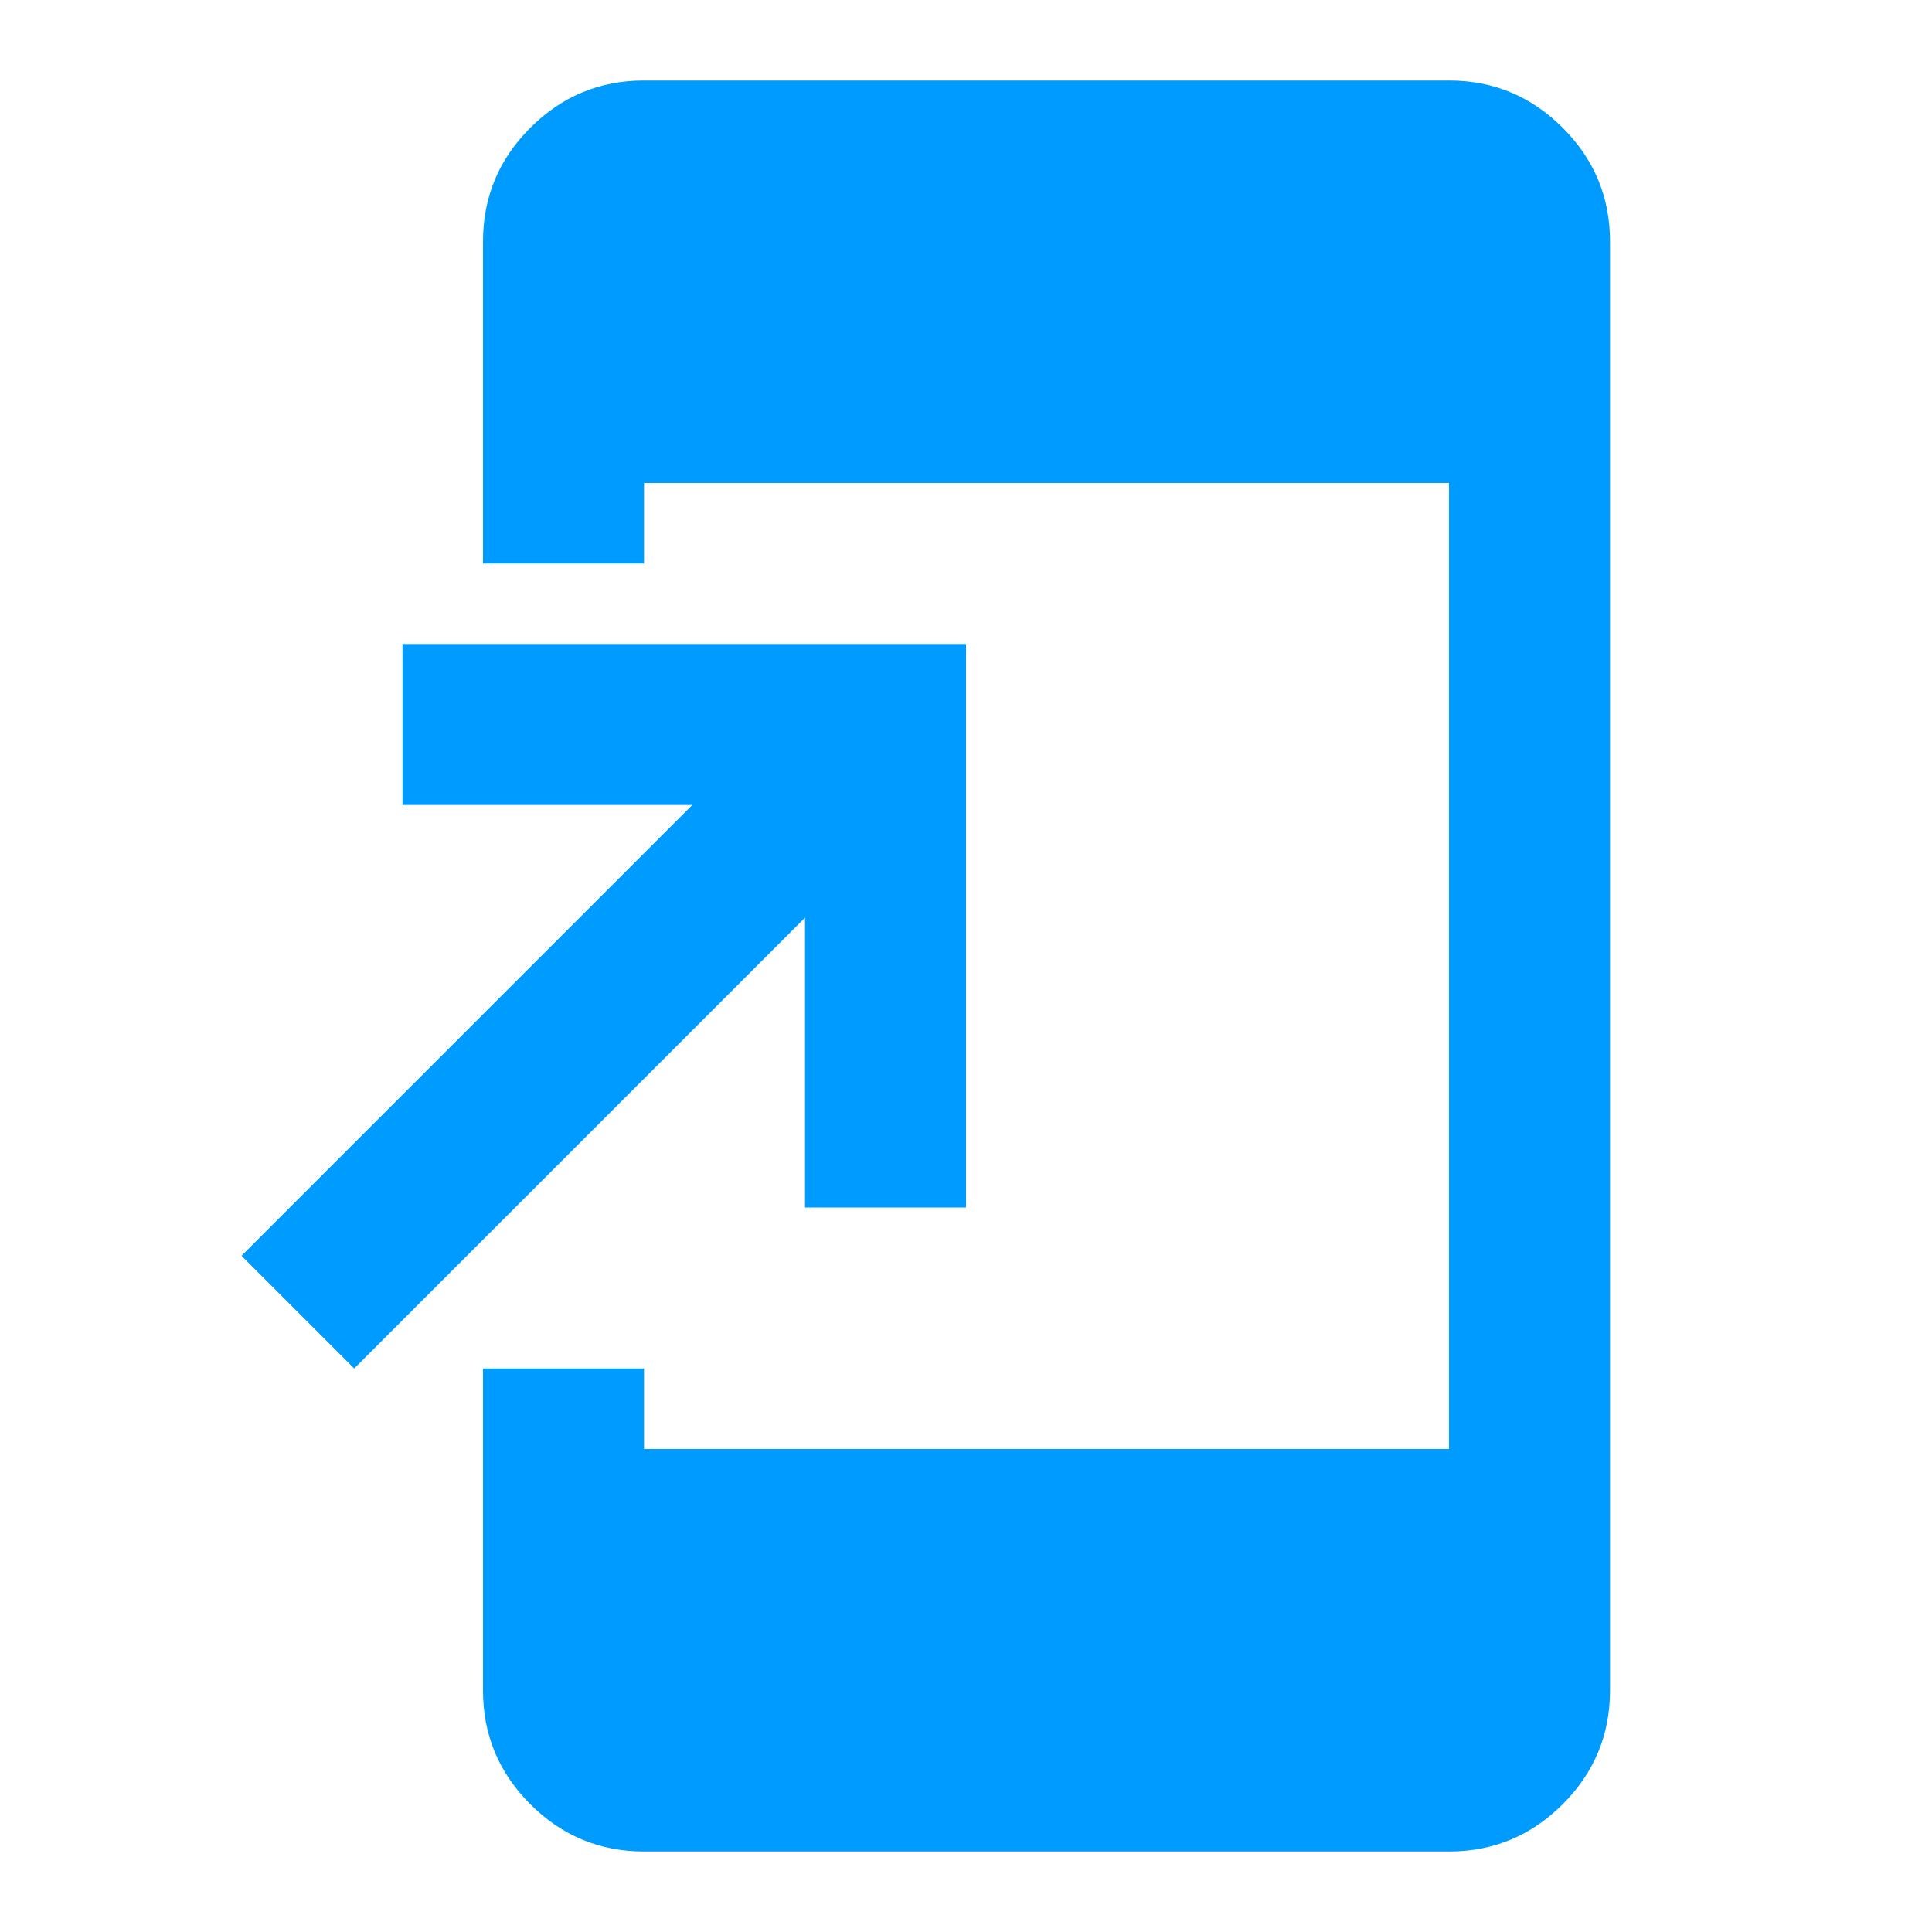
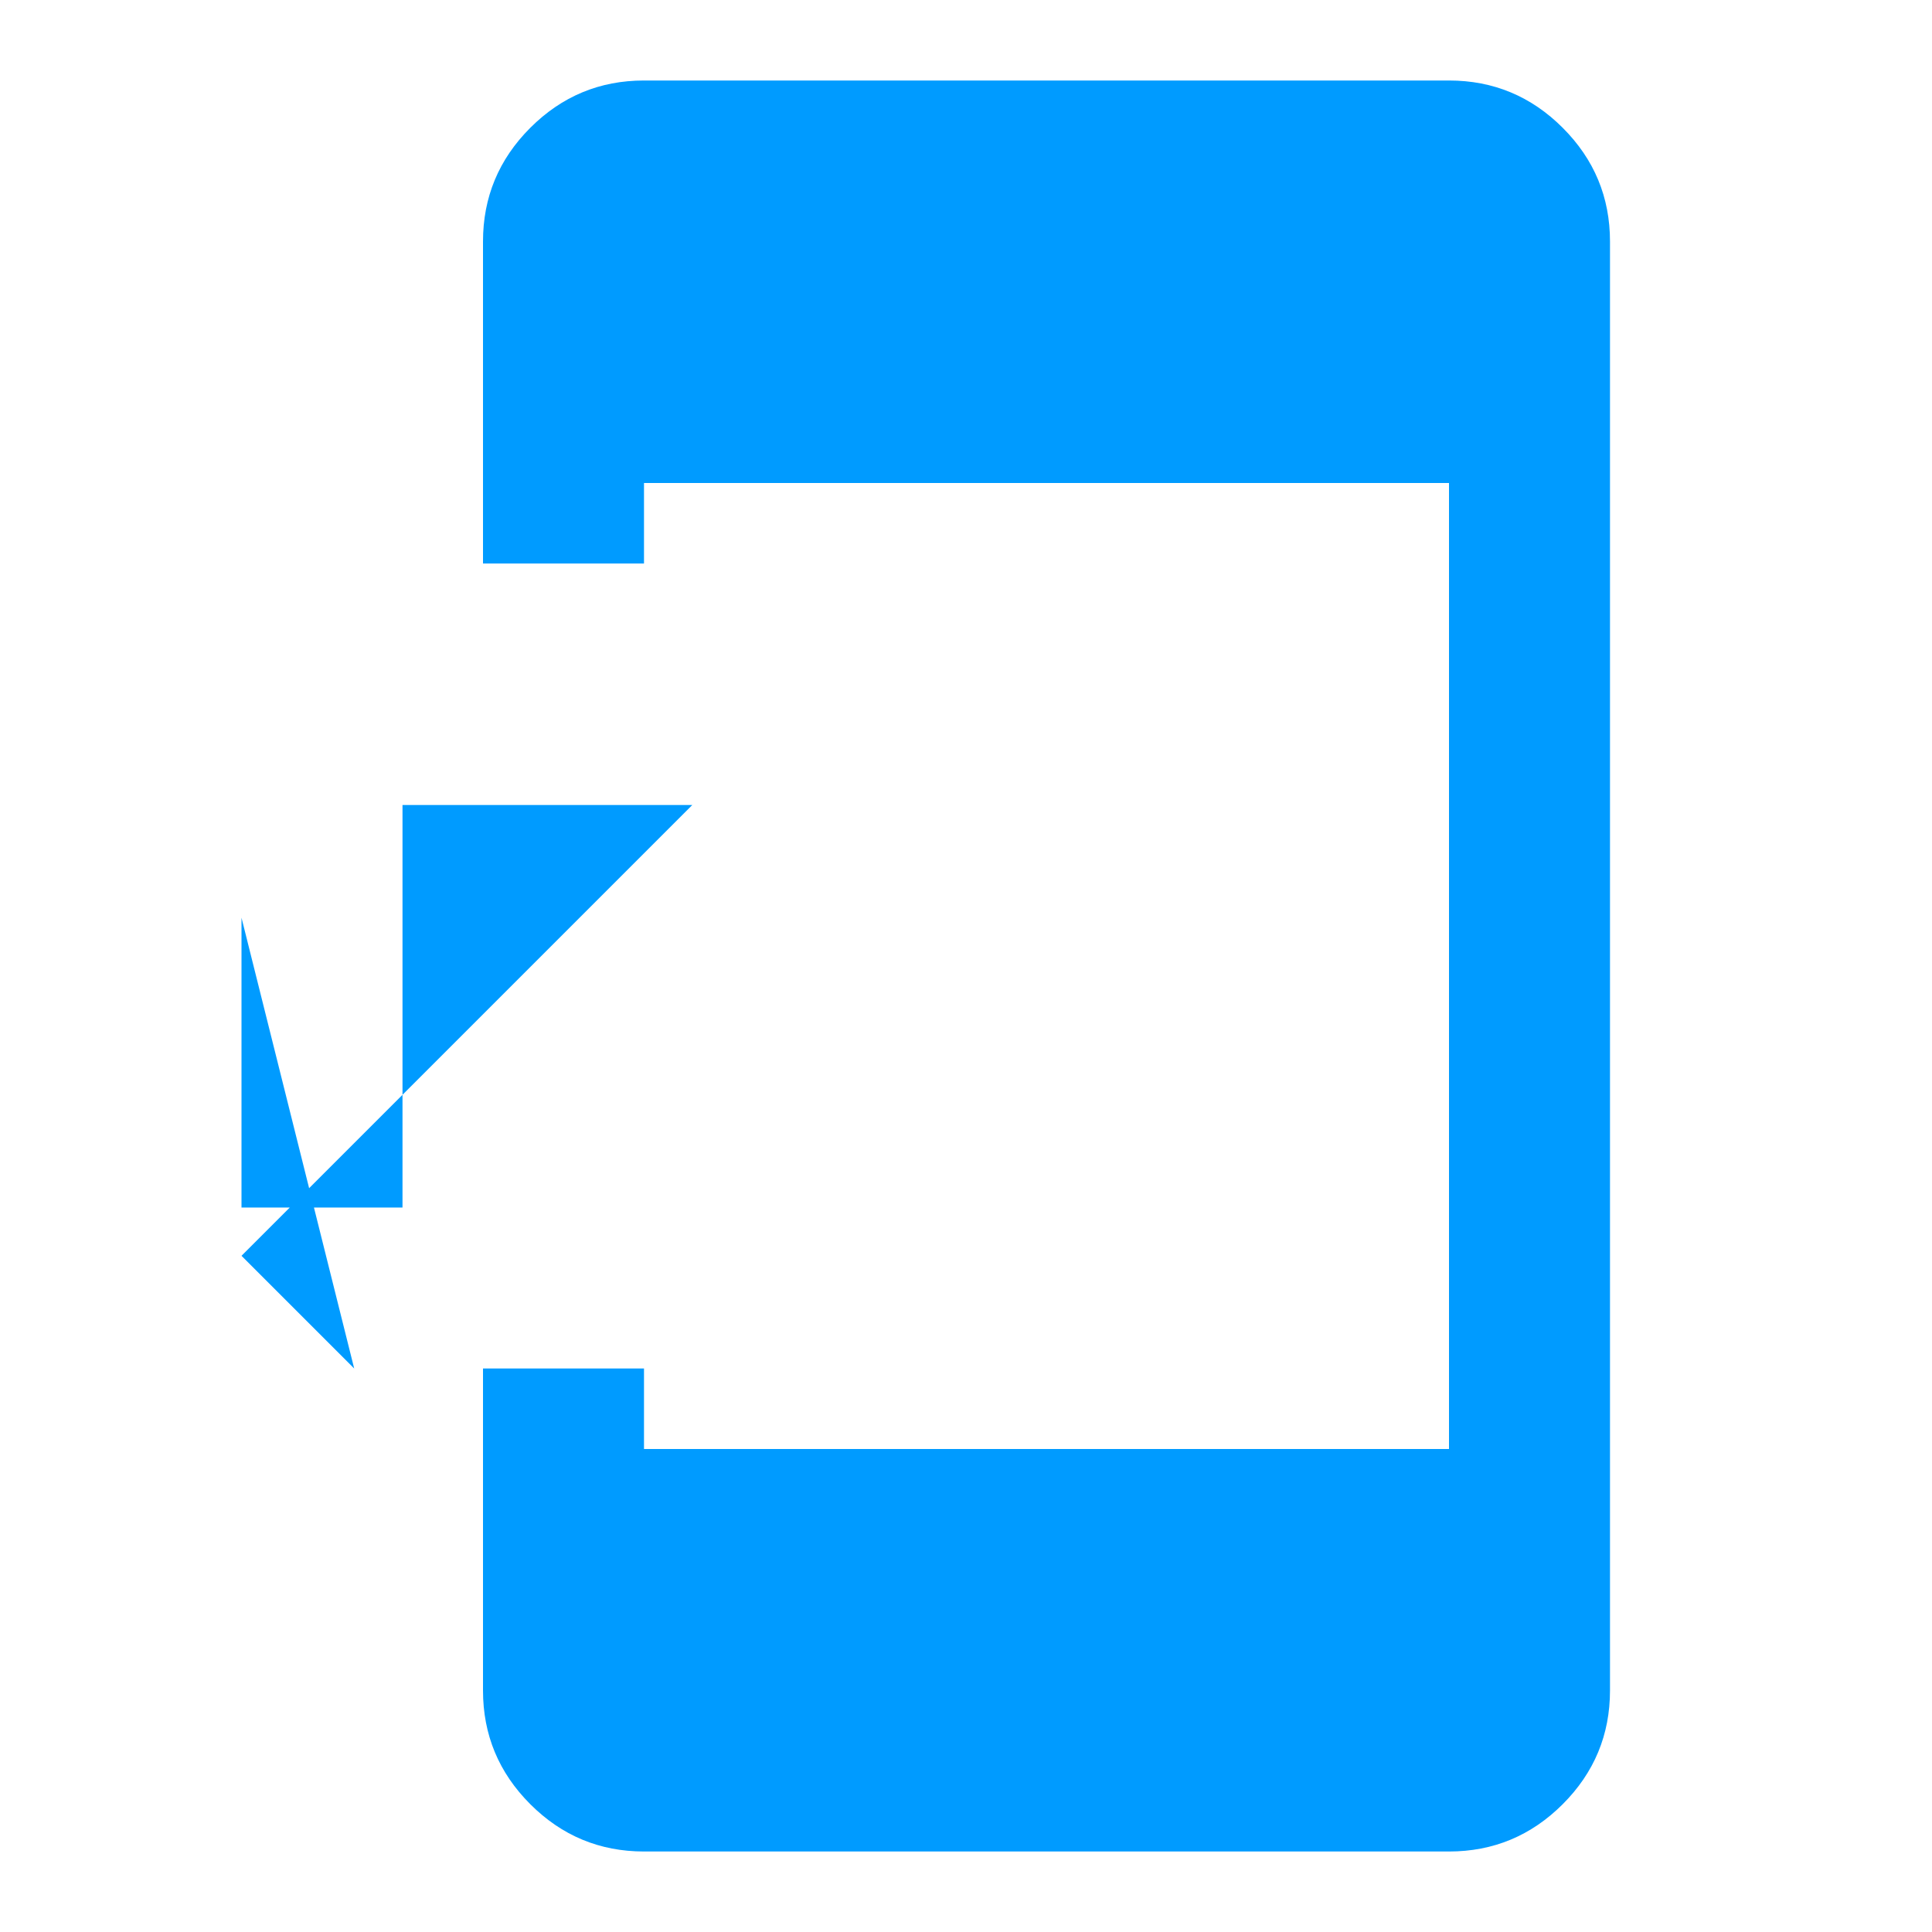
<svg xmlns="http://www.w3.org/2000/svg" height="24px" viewBox="0 -960 960 960" width="24px" fill="#009bff">
-   <path d="M320-40q-33 0-56.5-23.5T240-120v-160h80v40h400v-480H320v40h-80v-160q0-33 23.5-56.5T320-920h400q33 0 56.5 23.5T800-840v720q0 33-23.5 56.5T720-40H320ZM176-280l-56-56 224-224H200v-80h280v280h-80v-144L176-280Z" />
+   <path d="M320-40q-33 0-56.5-23.5T240-120v-160h80v40h400v-480H320v40h-80v-160q0-33 23.5-56.5T320-920h400q33 0 56.5 23.5T800-840v720q0 33-23.5 56.5T720-40H320ZM176-280l-56-56 224-224H200v-80v280h-80v-144L176-280Z" />
</svg>